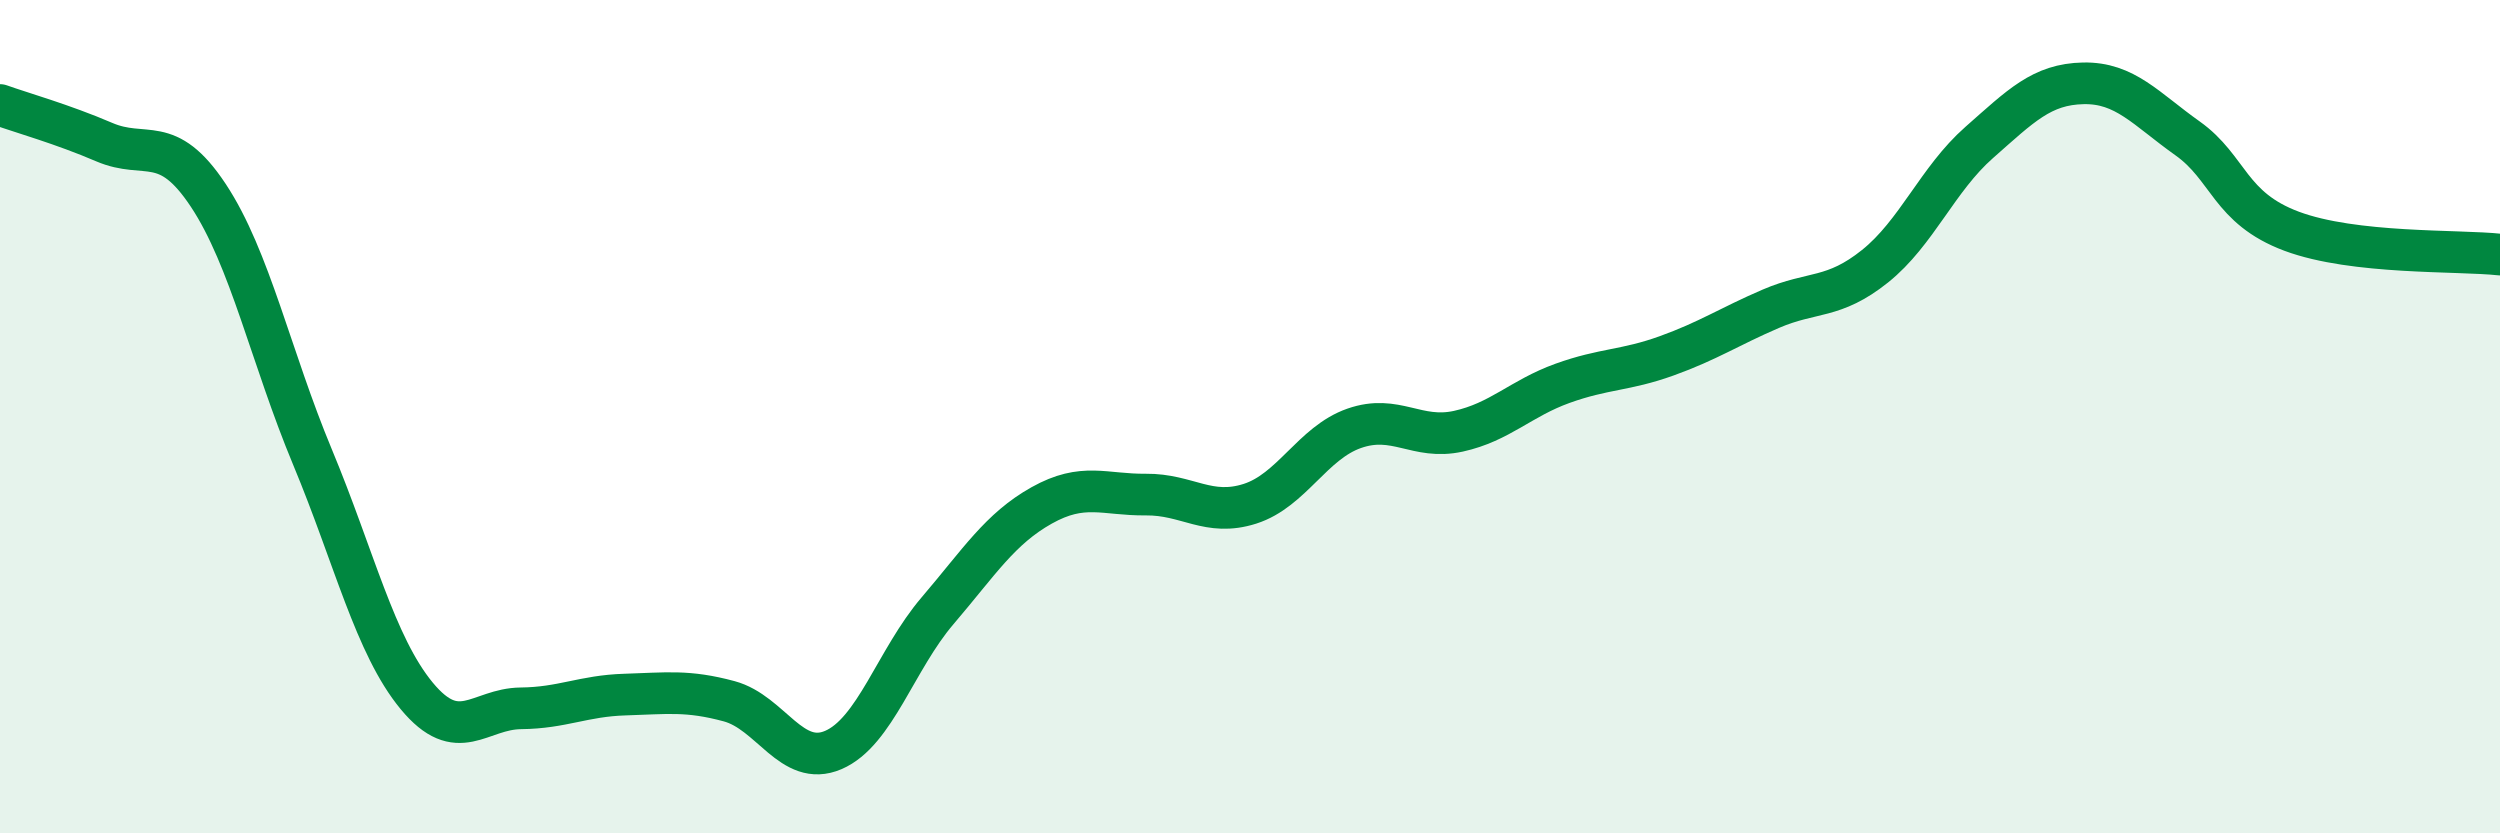
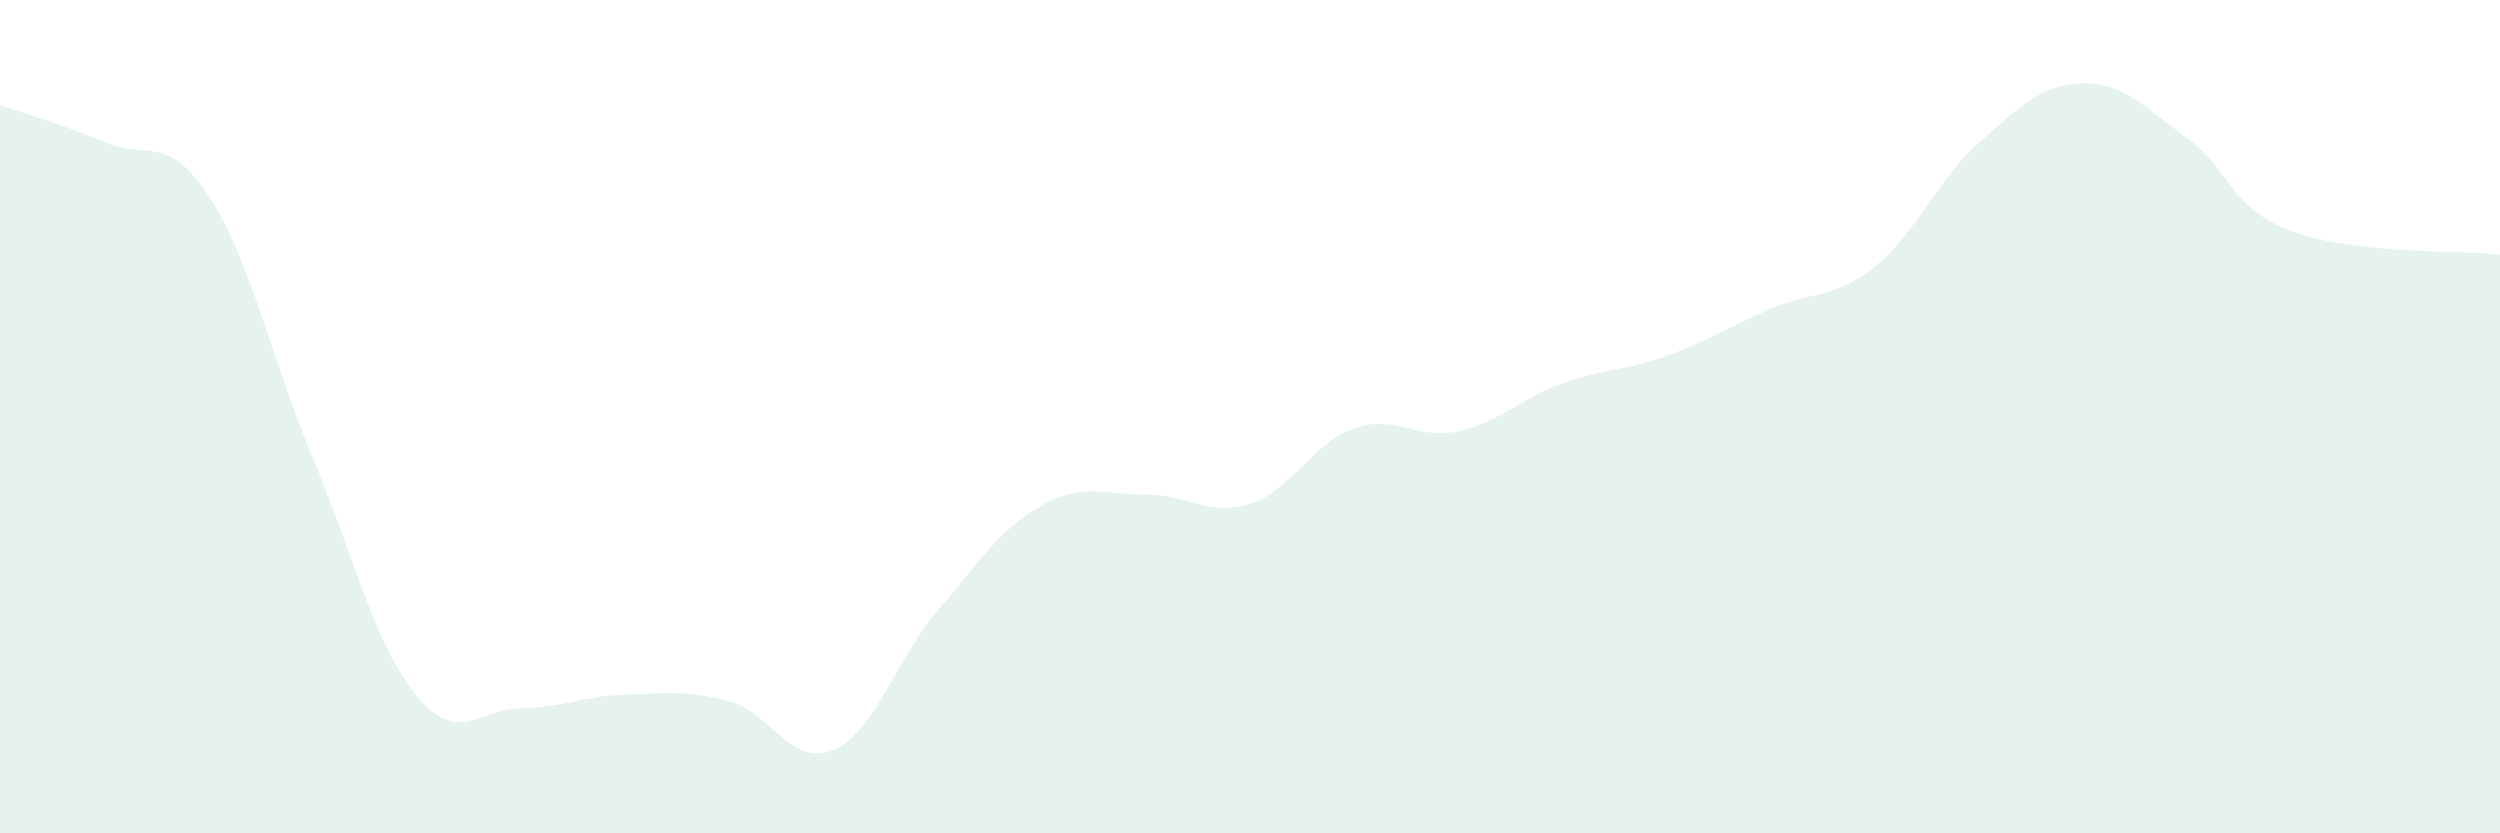
<svg xmlns="http://www.w3.org/2000/svg" width="60" height="20" viewBox="0 0 60 20">
  <path d="M 0,2.52 C 0.5,2.7 1.5,2.98 2.5,3.41 C 3.5,3.84 4,3.18 5,4.69 C 6,6.2 6.5,8.57 7.5,10.97 C 8.5,13.37 9,15.49 10,16.7 C 11,17.91 11.5,17.01 12.5,17 C 13.5,16.99 14,16.7 15,16.67 C 16,16.64 16.5,16.56 17.5,16.83 C 18.5,17.1 19,18.43 20,18 C 21,17.57 21.5,15.83 22.5,14.66 C 23.5,13.49 24,12.69 25,12.13 C 26,11.57 26.5,11.88 27.5,11.87 C 28.5,11.86 29,12.41 30,12.09 C 31,11.77 31.5,10.63 32.5,10.28 C 33.5,9.93 34,10.57 35,10.35 C 36,10.13 36.5,9.56 37.5,9.2 C 38.5,8.84 39,8.9 40,8.54 C 41,8.18 41.5,7.84 42.5,7.41 C 43.5,6.98 44,7.19 45,6.39 C 46,5.59 46.5,4.3 47.5,3.42 C 48.5,2.54 49,2.02 50,2 C 51,1.98 51.5,2.61 52.5,3.32 C 53.5,4.03 53.5,4.99 55,5.55 C 56.5,6.11 59,6 60,6.11L60 20L0 20Z" fill="#008740" opacity="0.1" stroke-linecap="round" stroke-linejoin="round" />
-   <path d="M 0,2.52 C 0.5,2.7 1.5,2.98 2.5,3.41 C 3.5,3.84 4,3.18 5,4.69 C 6,6.2 6.5,8.57 7.5,10.97 C 8.5,13.37 9,15.49 10,16.7 C 11,17.91 11.5,17.01 12.5,17 C 13.5,16.99 14,16.7 15,16.67 C 16,16.64 16.5,16.56 17.5,16.83 C 18.5,17.1 19,18.43 20,18 C 21,17.57 21.5,15.83 22.5,14.66 C 23.5,13.49 24,12.69 25,12.13 C 26,11.57 26.5,11.88 27.5,11.87 C 28.5,11.86 29,12.41 30,12.09 C 31,11.77 31.5,10.63 32.5,10.28 C 33.5,9.93 34,10.57 35,10.35 C 36,10.13 36.5,9.56 37.5,9.2 C 38.5,8.84 39,8.9 40,8.54 C 41,8.18 41.5,7.84 42.5,7.41 C 43.5,6.98 44,7.19 45,6.39 C 46,5.59 46.5,4.3 47.5,3.42 C 48.5,2.54 49,2.02 50,2 C 51,1.98 51.5,2.61 52.5,3.32 C 53.5,4.03 53.5,4.99 55,5.55 C 56.5,6.11 59,6 60,6.11" stroke="#008740" stroke-width="1" fill="none" stroke-linecap="round" stroke-linejoin="round" />
</svg>